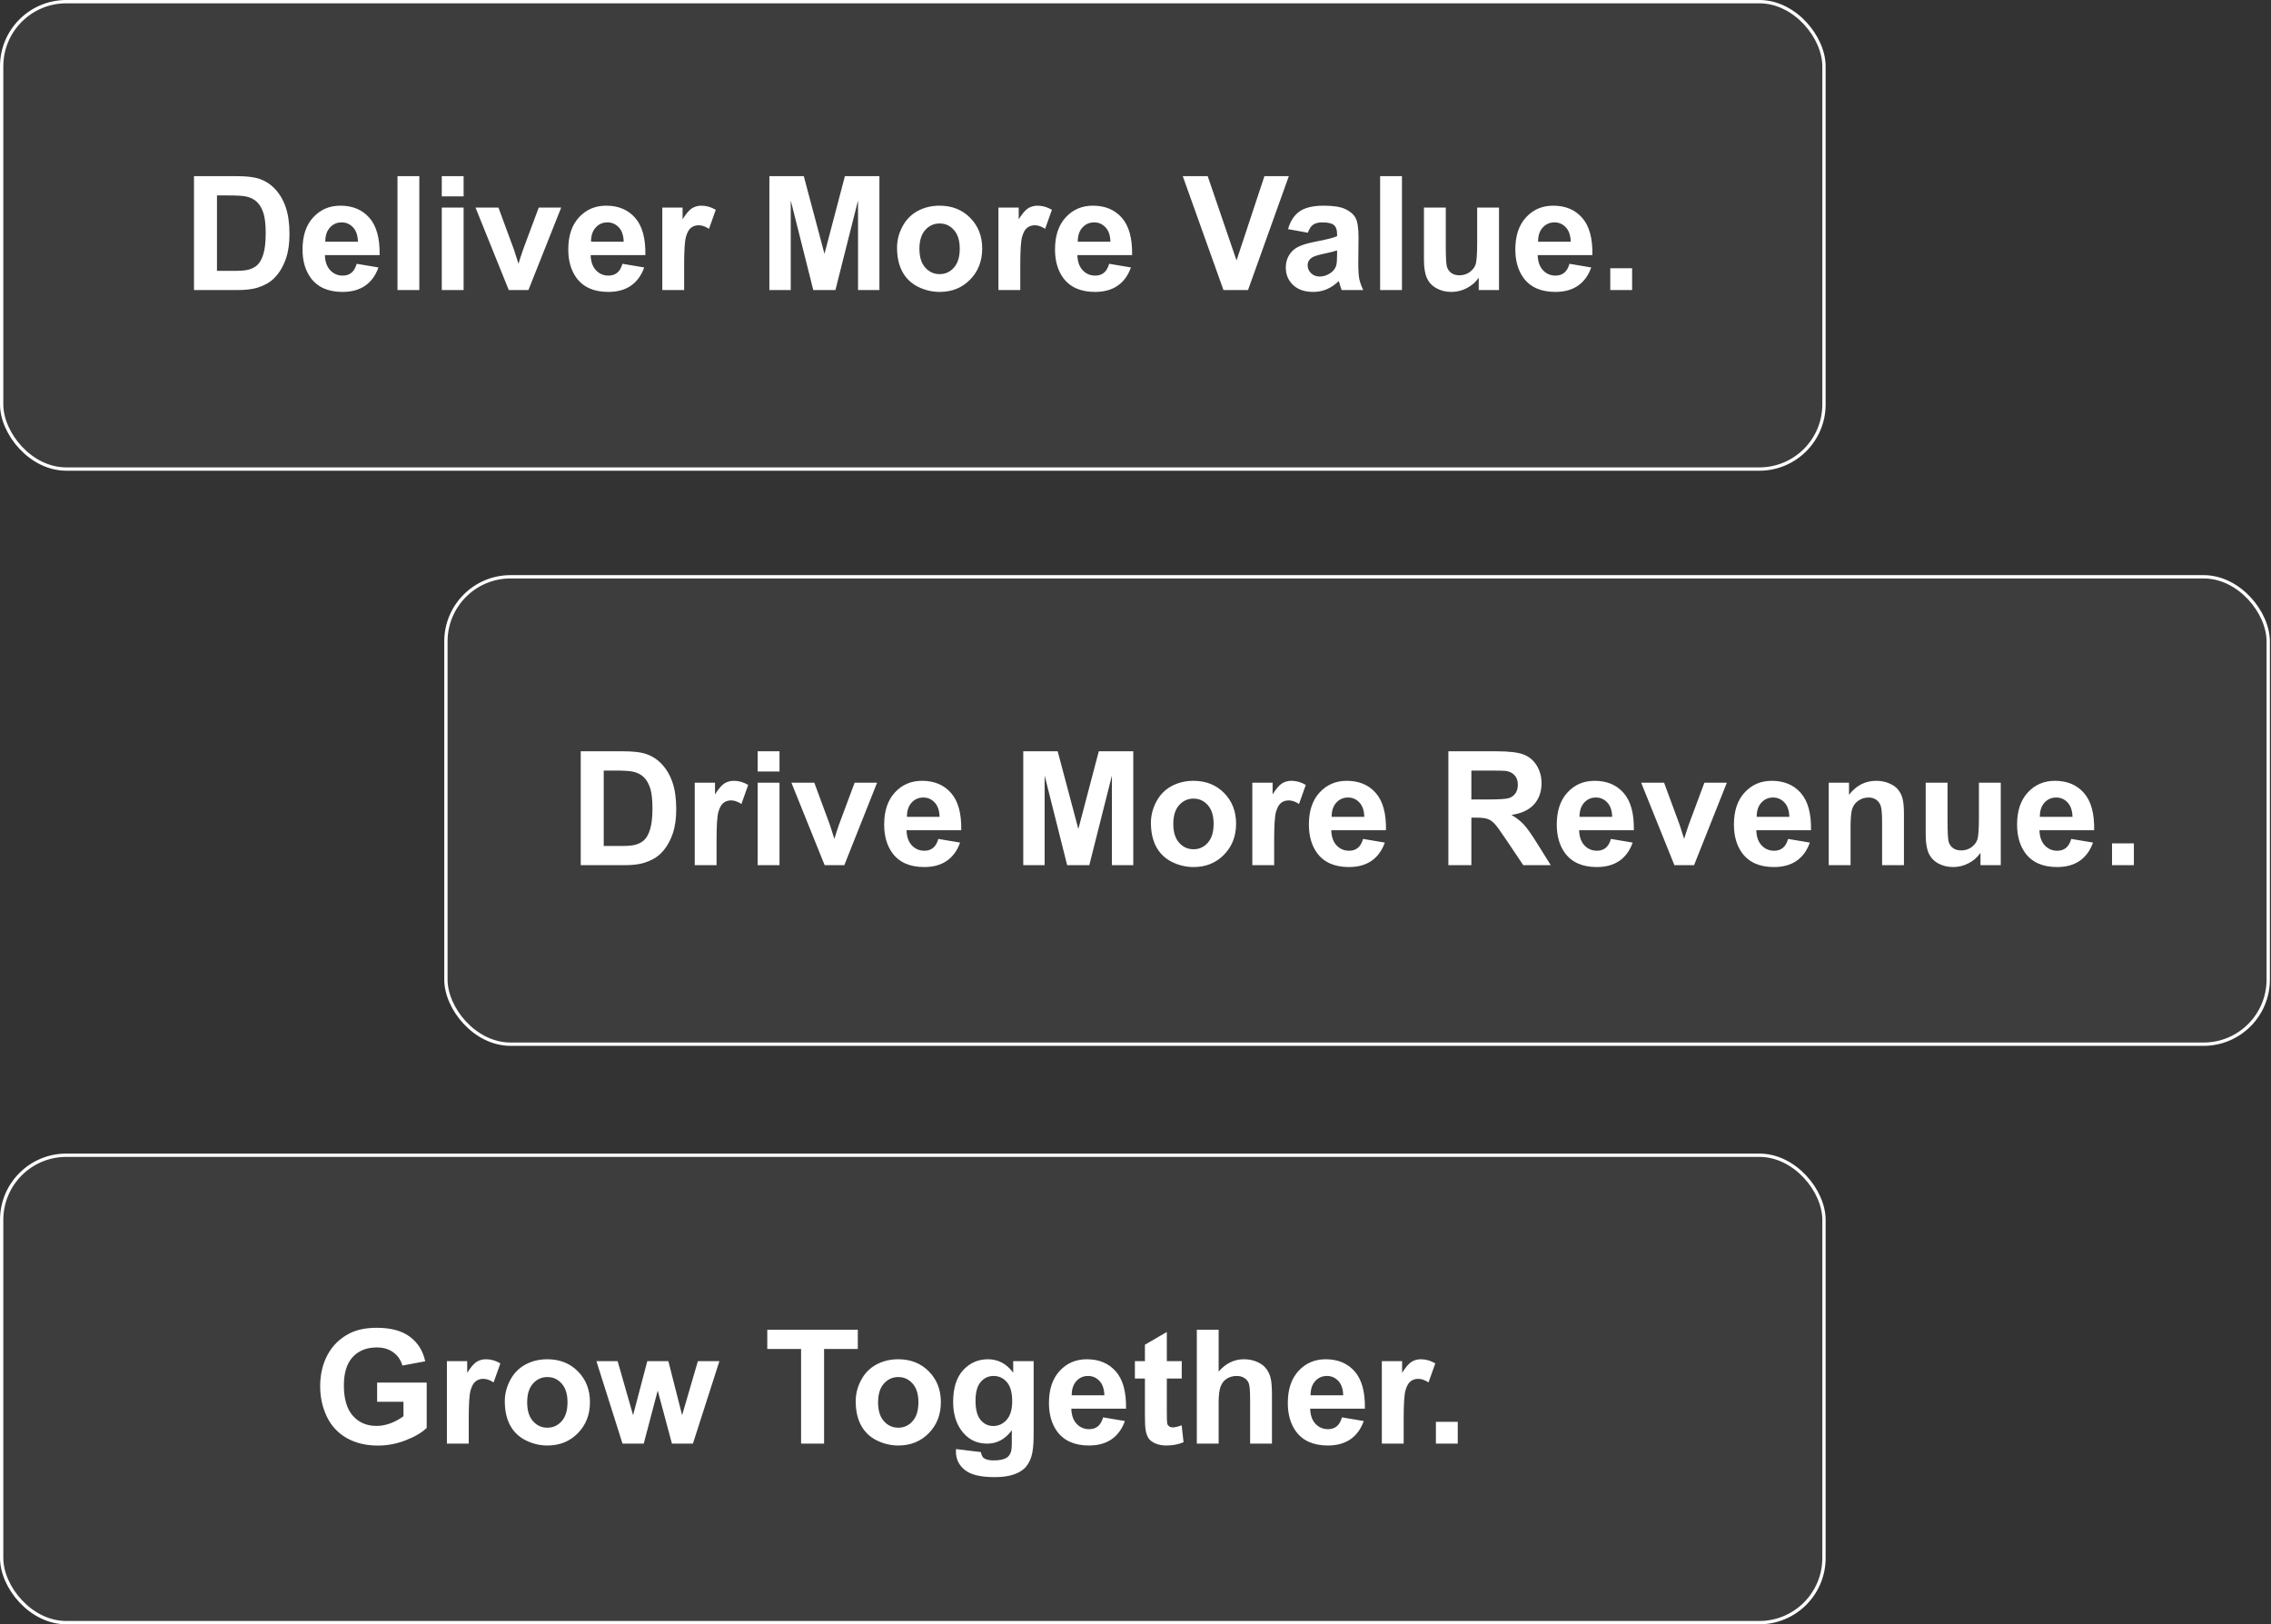
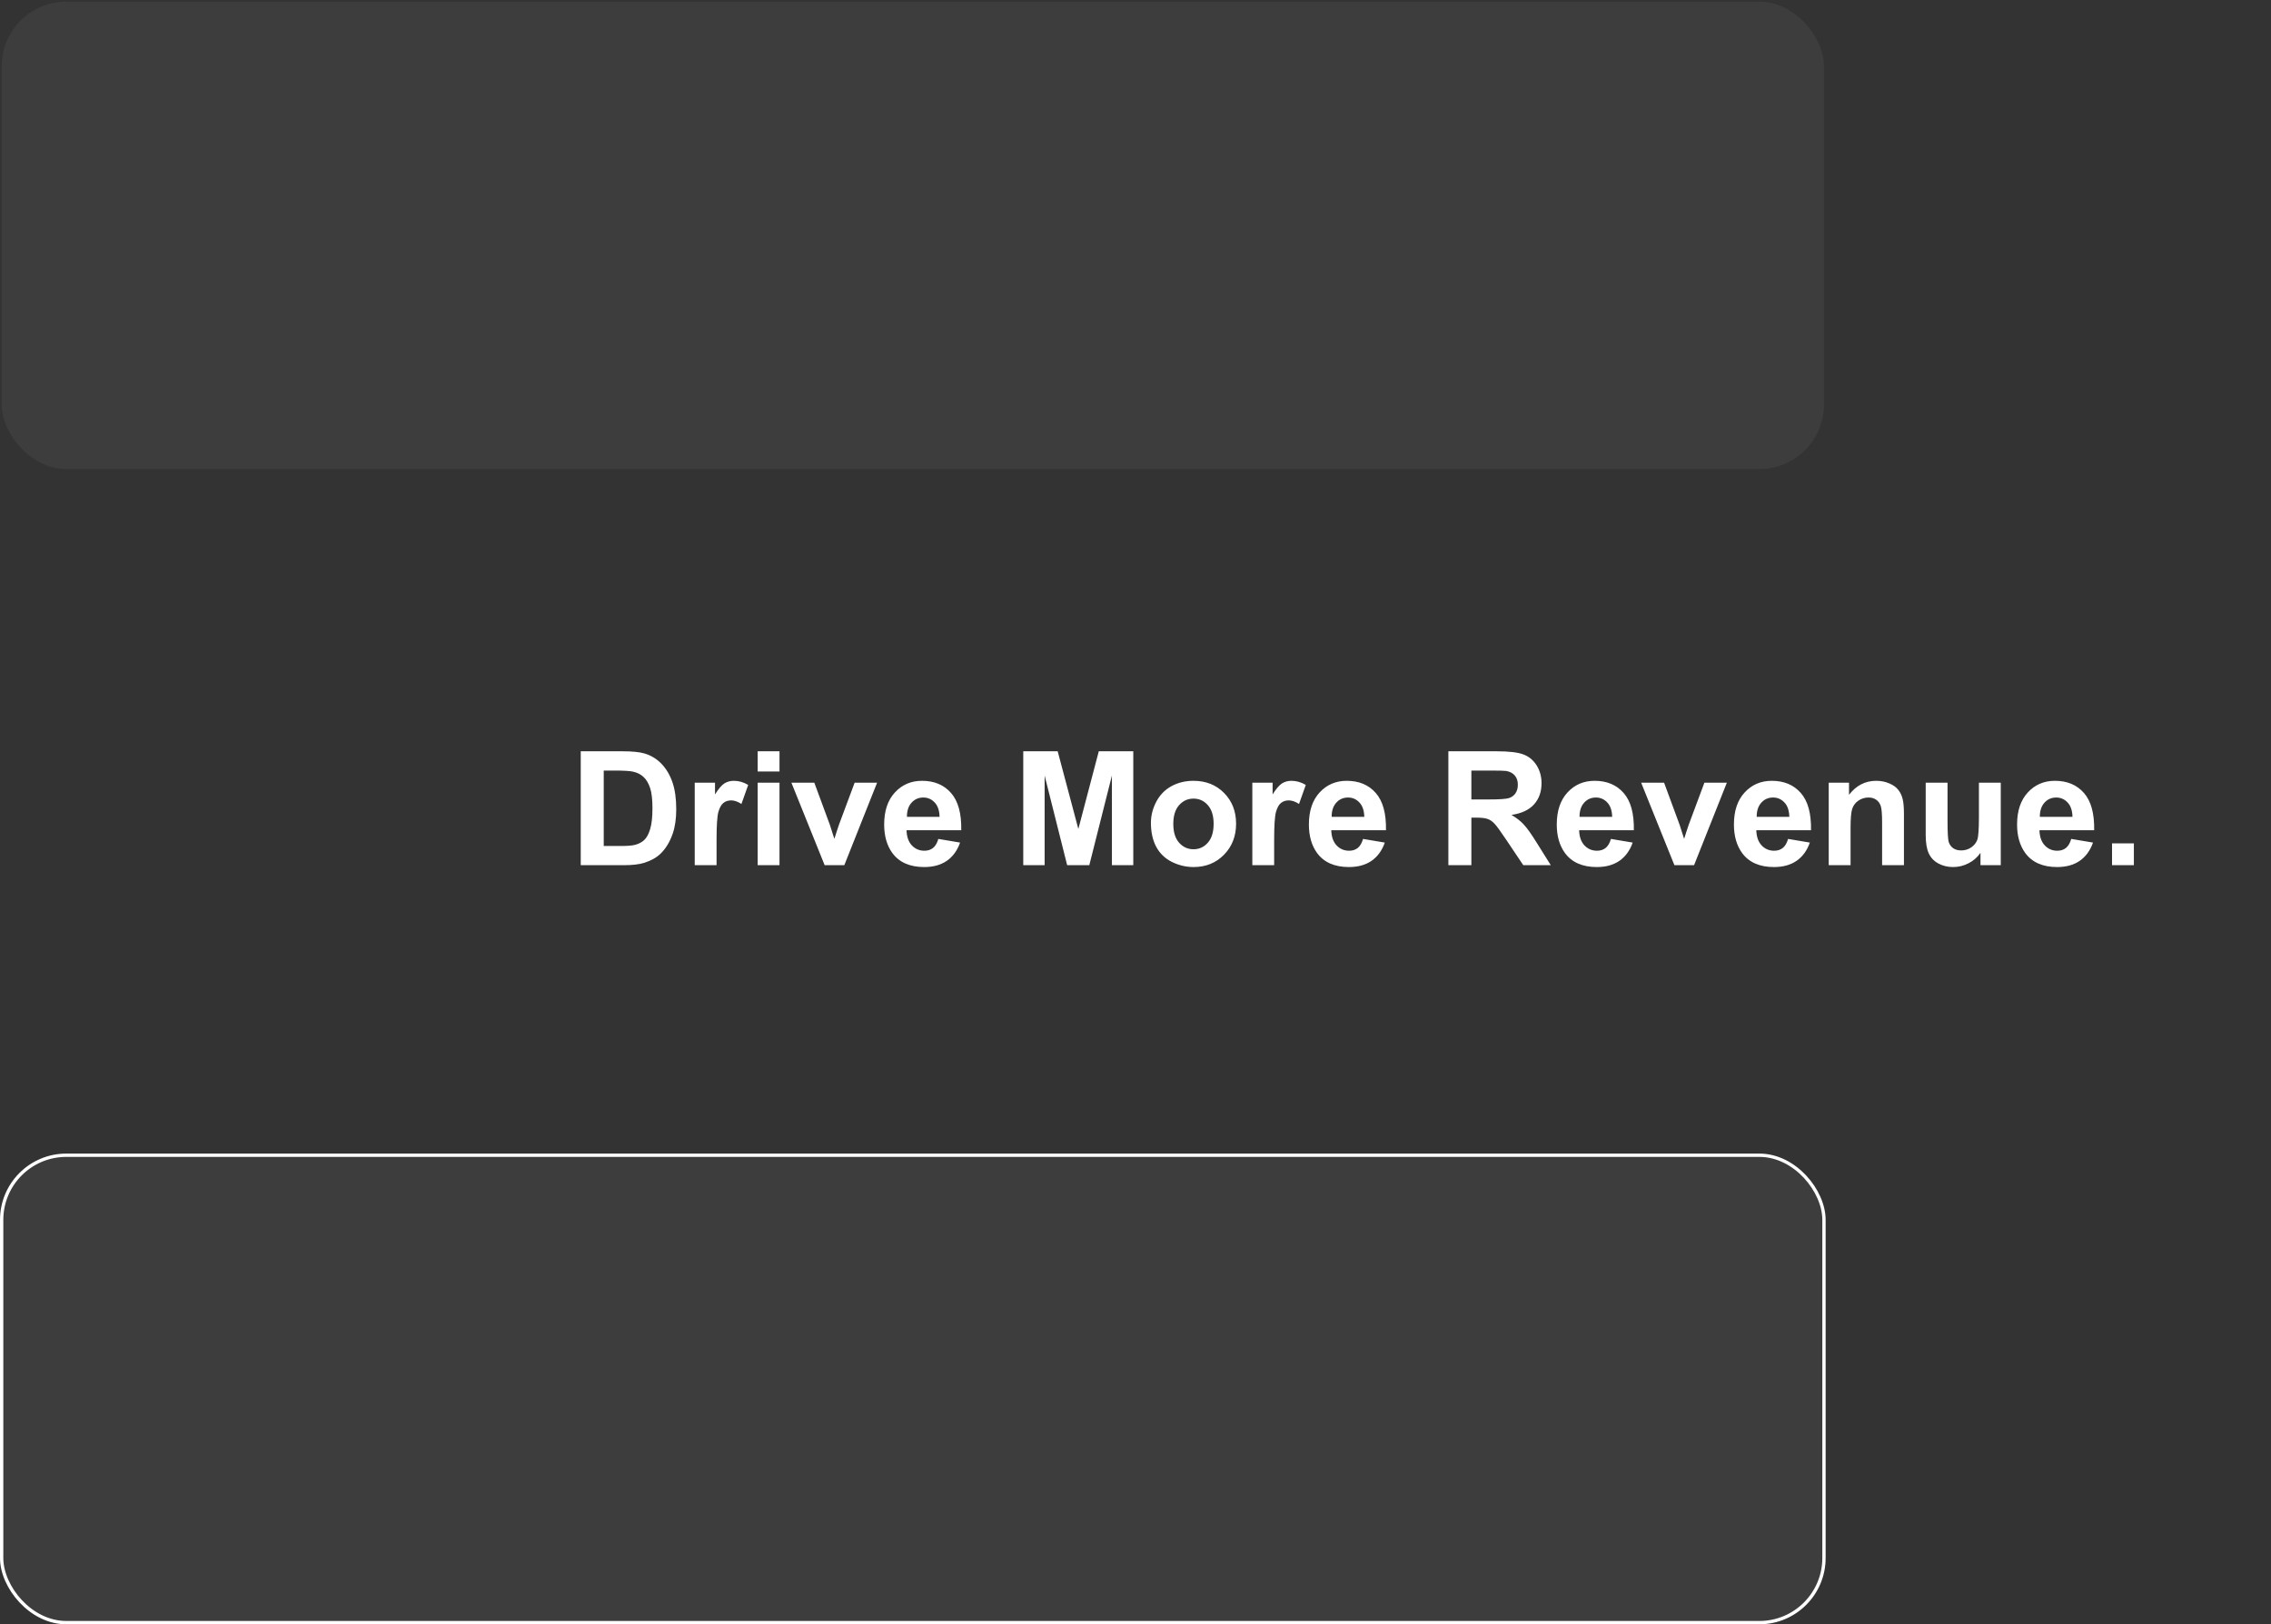
<svg xmlns="http://www.w3.org/2000/svg" width="685" height="490" viewBox="0 0 685 490" fill="none">
  <rect x="0" y="0" width="685" height="490" fill="#333333" stroke="none" />
  <rect x="0.5" y="0.5" width="549.664" height="141" rx="19.5" fill="white" fill-opacity="0.05" />
-   <rect x="0.5" y="0.5" width="549.664" height="141" rx="19.5" stroke="white" />
-   <path d="M58.512 53.141H71.191C74.051 53.141 76.231 53.359 77.731 53.797C79.746 54.391 81.473 55.445 82.91 56.961C84.348 58.477 85.441 60.336 86.191 62.539C86.941 64.727 87.316 67.43 87.316 70.648C87.316 73.477 86.965 75.914 86.262 77.961C85.402 80.461 84.176 82.484 82.582 84.031C81.379 85.203 79.754 86.117 77.707 86.773C76.176 87.258 74.129 87.5 71.566 87.5H58.512V53.141ZM65.449 58.953V81.711H70.629C72.566 81.711 73.965 81.602 74.824 81.383C75.949 81.102 76.879 80.625 77.613 79.953C78.363 79.281 78.973 78.18 79.441 76.648C79.91 75.102 80.144 73 80.144 70.344C80.144 67.688 79.91 65.648 79.441 64.227C78.973 62.805 78.316 61.695 77.473 60.898C76.629 60.102 75.559 59.562 74.262 59.281C73.293 59.062 71.394 58.953 68.566 58.953H65.449ZM107.59 79.578L114.152 80.68C113.309 83.086 111.973 84.922 110.145 86.188C108.332 87.438 106.059 88.062 103.324 88.062C98.996 88.062 95.793 86.648 93.715 83.82C92.074 81.555 91.254 78.695 91.254 75.242C91.254 71.117 92.332 67.891 94.488 65.562C96.644 63.219 99.371 62.047 102.668 62.047C106.371 62.047 109.293 63.273 111.434 65.727C113.574 68.164 114.598 71.906 114.504 76.953H98.004C98.051 78.906 98.582 80.43 99.598 81.523C100.613 82.602 101.879 83.141 103.395 83.141C104.426 83.141 105.293 82.859 105.996 82.297C106.699 81.734 107.23 80.828 107.59 79.578ZM107.965 72.922C107.918 71.016 107.426 69.57 106.488 68.586C105.551 67.586 104.41 67.086 103.066 67.086C101.629 67.086 100.441 67.609 99.504 68.656C98.566 69.703 98.106 71.125 98.121 72.922H107.965ZM119.895 87.5V53.141H126.48V87.5H119.895ZM133.254 59.234V53.141H139.84V59.234H133.254ZM133.254 87.5V62.609H139.84V87.5H133.254ZM153.457 87.5L143.426 62.609H150.34L155.027 75.312L156.387 79.555C156.746 78.477 156.973 77.766 157.066 77.422C157.285 76.719 157.52 76.016 157.77 75.312L162.504 62.609H169.277L159.387 87.5H153.457ZM187.746 79.578L194.309 80.68C193.465 83.086 192.129 84.922 190.301 86.188C188.488 87.438 186.215 88.062 183.48 88.062C179.152 88.062 175.949 86.648 173.871 83.82C172.23 81.555 171.41 78.695 171.41 75.242C171.41 71.117 172.488 67.891 174.645 65.562C176.801 63.219 179.527 62.047 182.824 62.047C186.527 62.047 189.449 63.273 191.59 65.727C193.73 68.164 194.754 71.906 194.66 76.953H178.16C178.207 78.906 178.738 80.43 179.754 81.523C180.77 82.602 182.035 83.141 183.551 83.141C184.582 83.141 185.449 82.859 186.152 82.297C186.855 81.734 187.387 80.828 187.746 79.578ZM188.121 72.922C188.074 71.016 187.582 69.57 186.645 68.586C185.707 67.586 184.566 67.086 183.223 67.086C181.785 67.086 180.598 67.609 179.66 68.656C178.723 69.703 178.262 71.125 178.277 72.922H188.121ZM206.355 87.5H199.77V62.609H205.887V66.148C206.934 64.477 207.871 63.375 208.699 62.844C209.543 62.312 210.496 62.047 211.559 62.047C213.059 62.047 214.504 62.461 215.895 63.289L213.855 69.031C212.746 68.312 211.715 67.953 210.762 67.953C209.84 67.953 209.059 68.211 208.418 68.727C207.777 69.227 207.27 70.141 206.895 71.469C206.535 72.797 206.355 75.578 206.355 79.812V87.5ZM232.066 87.5V53.141H242.449L248.684 76.578L254.848 53.141H265.254V87.5H258.809V60.453L251.988 87.5H245.309L238.512 60.453V87.5H232.066ZM270.574 74.703C270.574 72.516 271.113 70.398 272.191 68.352C273.27 66.305 274.793 64.742 276.762 63.664C278.746 62.586 280.957 62.047 283.395 62.047C287.16 62.047 290.246 63.273 292.652 65.727C295.059 68.164 296.262 71.25 296.262 74.984C296.262 78.75 295.043 81.875 292.605 84.359C290.184 86.828 287.129 88.062 283.441 88.062C281.16 88.062 278.98 87.547 276.902 86.516C274.84 85.484 273.27 83.977 272.191 81.992C271.113 79.992 270.574 77.562 270.574 74.703ZM277.324 75.055C277.324 77.523 277.91 79.414 279.082 80.727C280.254 82.039 281.699 82.695 283.418 82.695C285.137 82.695 286.574 82.039 287.73 80.727C288.902 79.414 289.488 77.508 289.488 75.008C289.488 72.57 288.902 70.695 287.73 69.383C286.574 68.07 285.137 67.414 283.418 67.414C281.699 67.414 280.254 68.07 279.082 69.383C277.91 70.695 277.324 72.586 277.324 75.055ZM307.746 87.5H301.16V62.609H307.277V66.148C308.324 64.477 309.262 63.375 310.09 62.844C310.934 62.312 311.887 62.047 312.949 62.047C314.449 62.047 315.895 62.461 317.285 63.289L315.246 69.031C314.137 68.312 313.105 67.953 312.152 67.953C311.23 67.953 310.449 68.211 309.809 68.727C309.168 69.227 308.66 70.141 308.285 71.469C307.926 72.797 307.746 75.578 307.746 79.812V87.5ZM334.559 79.578L341.121 80.68C340.277 83.086 338.941 84.922 337.113 86.188C335.301 87.438 333.027 88.062 330.293 88.062C325.965 88.062 322.762 86.648 320.684 83.82C319.043 81.555 318.223 78.695 318.223 75.242C318.223 71.117 319.301 67.891 321.457 65.562C323.613 63.219 326.34 62.047 329.637 62.047C333.34 62.047 336.262 63.273 338.402 65.727C340.543 68.164 341.566 71.906 341.473 76.953H324.973C325.02 78.906 325.551 80.43 326.566 81.523C327.582 82.602 328.848 83.141 330.363 83.141C331.395 83.141 332.262 82.859 332.965 82.297C333.668 81.734 334.199 80.828 334.559 79.578ZM334.934 72.922C334.887 71.016 334.395 69.57 333.457 68.586C332.52 67.586 331.379 67.086 330.035 67.086C328.598 67.086 327.41 67.609 326.473 68.656C325.535 69.703 325.074 71.125 325.09 72.922H334.934ZM369.035 87.5L356.754 53.141H364.277L372.973 78.57L381.387 53.141H388.746L376.441 87.5H369.035ZM394.488 70.203L388.512 69.125C389.184 66.719 390.34 64.938 391.98 63.781C393.621 62.625 396.059 62.047 399.293 62.047C402.23 62.047 404.418 62.398 405.855 63.102C407.293 63.789 408.301 64.672 408.879 65.75C409.473 66.812 409.77 68.773 409.77 71.633L409.699 79.32C409.699 81.508 409.801 83.125 410.004 84.172C410.223 85.203 410.621 86.312 411.199 87.5H404.684C404.512 87.062 404.301 86.414 404.051 85.555C403.941 85.164 403.863 84.906 403.816 84.781C402.691 85.875 401.488 86.695 400.207 87.242C398.926 87.789 397.559 88.062 396.105 88.062C393.543 88.062 391.52 87.367 390.035 85.977C388.566 84.586 387.832 82.828 387.832 80.703C387.832 79.297 388.168 78.047 388.84 76.953C389.512 75.844 390.449 75 391.652 74.422C392.871 73.828 394.621 73.312 396.902 72.875C399.98 72.297 402.113 71.758 403.301 71.258V70.602C403.301 69.336 402.988 68.438 402.363 67.906C401.738 67.359 400.559 67.086 398.824 67.086C397.652 67.086 396.738 67.32 396.082 67.789C395.426 68.242 394.895 69.047 394.488 70.203ZM403.301 75.547C402.457 75.828 401.121 76.164 399.293 76.555C397.465 76.945 396.27 77.328 395.707 77.703C394.848 78.312 394.418 79.086 394.418 80.023C394.418 80.945 394.762 81.742 395.449 82.414C396.137 83.086 397.012 83.422 398.074 83.422C399.262 83.422 400.395 83.031 401.473 82.25C402.27 81.656 402.793 80.93 403.043 80.07C403.215 79.508 403.301 78.438 403.301 76.859V75.547ZM416.285 87.5V53.141H422.871V87.5H416.285ZM446.027 87.5V83.773C445.121 85.102 443.926 86.148 442.441 86.914C440.973 87.68 439.418 88.062 437.777 88.062C436.105 88.062 434.605 87.695 433.277 86.961C431.949 86.227 430.988 85.195 430.395 83.867C429.801 82.539 429.504 80.703 429.504 78.359V62.609H436.09V74.047C436.09 77.547 436.207 79.695 436.441 80.492C436.691 81.273 437.137 81.898 437.777 82.367C438.418 82.82 439.23 83.047 440.215 83.047C441.34 83.047 442.348 82.742 443.238 82.133C444.129 81.508 444.738 80.742 445.066 79.836C445.395 78.914 445.559 76.672 445.559 73.109V62.609H452.145V87.5H446.027ZM473.402 79.578L479.965 80.68C479.121 83.086 477.785 84.922 475.957 86.188C474.145 87.438 471.871 88.062 469.137 88.062C464.809 88.062 461.605 86.648 459.527 83.82C457.887 81.555 457.066 78.695 457.066 75.242C457.066 71.117 458.145 67.891 460.301 65.562C462.457 63.219 465.184 62.047 468.48 62.047C472.184 62.047 475.105 63.273 477.246 65.727C479.387 68.164 480.41 71.906 480.316 76.953H463.816C463.863 78.906 464.395 80.43 465.41 81.523C466.426 82.602 467.691 83.141 469.207 83.141C470.238 83.141 471.105 82.859 471.809 82.297C472.512 81.734 473.043 80.828 473.402 79.578ZM473.777 72.922C473.73 71.016 473.238 69.57 472.301 68.586C471.363 67.586 470.223 67.086 468.879 67.086C467.441 67.086 466.254 67.609 465.316 68.656C464.379 69.703 463.918 71.125 463.934 72.922H473.777ZM485.707 87.5V80.914H492.293V87.5H485.707Z" fill="white" />
-   <rect x="134.5" y="174" width="549.664" height="141" rx="19.5" fill="white" fill-opacity="0.05" />
-   <rect x="134.5" y="174" width="549.664" height="141" rx="19.5" stroke="white" />
  <path d="M175.168 226.641H187.848C190.707 226.641 192.887 226.859 194.387 227.297C196.402 227.891 198.129 228.945 199.566 230.461C201.004 231.977 202.098 233.836 202.848 236.039C203.598 238.227 203.973 240.93 203.973 244.148C203.973 246.977 203.621 249.414 202.918 251.461C202.059 253.961 200.832 255.984 199.238 257.531C198.035 258.703 196.41 259.617 194.363 260.273C192.832 260.758 190.785 261 188.223 261H175.168V226.641ZM182.105 232.453V255.211H187.285C189.223 255.211 190.621 255.102 191.48 254.883C192.605 254.602 193.535 254.125 194.27 253.453C195.02 252.781 195.629 251.68 196.098 250.148C196.566 248.602 196.801 246.5 196.801 243.844C196.801 241.188 196.566 239.148 196.098 237.727C195.629 236.305 194.973 235.195 194.129 234.398C193.285 233.602 192.215 233.062 190.918 232.781C189.949 232.562 188.051 232.453 185.223 232.453H182.105ZM216.137 261H209.551V236.109H215.668V239.648C216.715 237.977 217.652 236.875 218.48 236.344C219.324 235.812 220.277 235.547 221.34 235.547C222.84 235.547 224.285 235.961 225.676 236.789L223.637 242.531C222.527 241.812 221.496 241.453 220.543 241.453C219.621 241.453 218.84 241.711 218.199 242.227C217.559 242.727 217.051 243.641 216.676 244.969C216.316 246.297 216.137 249.078 216.137 253.312V261ZM228.535 232.734V226.641H235.121V232.734H228.535ZM228.535 261V236.109H235.121V261H228.535ZM248.738 261L238.707 236.109H245.621L250.309 248.812L251.668 253.055C252.027 251.977 252.254 251.266 252.348 250.922C252.566 250.219 252.801 249.516 253.051 248.812L257.785 236.109H264.559L254.668 261H248.738ZM283.027 253.078L289.59 254.18C288.746 256.586 287.41 258.422 285.582 259.688C283.77 260.938 281.496 261.562 278.762 261.562C274.434 261.562 271.23 260.148 269.152 257.32C267.512 255.055 266.691 252.195 266.691 248.742C266.691 244.617 267.77 241.391 269.926 239.062C272.082 236.719 274.809 235.547 278.105 235.547C281.809 235.547 284.73 236.773 286.871 239.227C289.012 241.664 290.035 245.406 289.941 250.453H273.441C273.488 252.406 274.02 253.93 275.035 255.023C276.051 256.102 277.316 256.641 278.832 256.641C279.863 256.641 280.73 256.359 281.434 255.797C282.137 255.234 282.668 254.328 283.027 253.078ZM283.402 246.422C283.355 244.516 282.863 243.07 281.926 242.086C280.988 241.086 279.848 240.586 278.504 240.586C277.066 240.586 275.879 241.109 274.941 242.156C274.004 243.203 273.543 244.625 273.559 246.422H283.402ZM308.645 261V226.641H319.027L325.262 250.078L331.426 226.641H341.832V261H335.387V233.953L328.566 261H321.887L315.09 233.953V261H308.645ZM347.152 248.203C347.152 246.016 347.691 243.898 348.77 241.852C349.848 239.805 351.371 238.242 353.34 237.164C355.324 236.086 357.535 235.547 359.973 235.547C363.738 235.547 366.824 236.773 369.23 239.227C371.637 241.664 372.84 244.75 372.84 248.484C372.84 252.25 371.621 255.375 369.184 257.859C366.762 260.328 363.707 261.562 360.02 261.562C357.738 261.562 355.559 261.047 353.48 260.016C351.418 258.984 349.848 257.477 348.77 255.492C347.691 253.492 347.152 251.062 347.152 248.203ZM353.902 248.555C353.902 251.023 354.488 252.914 355.66 254.227C356.832 255.539 358.277 256.195 359.996 256.195C361.715 256.195 363.152 255.539 364.309 254.227C365.48 252.914 366.066 251.008 366.066 248.508C366.066 246.07 365.48 244.195 364.309 242.883C363.152 241.57 361.715 240.914 359.996 240.914C358.277 240.914 356.832 241.57 355.66 242.883C354.488 244.195 353.902 246.086 353.902 248.555ZM384.324 261H377.738V236.109H383.855V239.648C384.902 237.977 385.84 236.875 386.668 236.344C387.512 235.812 388.465 235.547 389.527 235.547C391.027 235.547 392.473 235.961 393.863 236.789L391.824 242.531C390.715 241.812 389.684 241.453 388.73 241.453C387.809 241.453 387.027 241.711 386.387 242.227C385.746 242.727 385.238 243.641 384.863 244.969C384.504 246.297 384.324 249.078 384.324 253.312V261ZM411.137 253.078L417.699 254.18C416.855 256.586 415.52 258.422 413.691 259.688C411.879 260.938 409.605 261.562 406.871 261.562C402.543 261.562 399.34 260.148 397.262 257.32C395.621 255.055 394.801 252.195 394.801 248.742C394.801 244.617 395.879 241.391 398.035 239.062C400.191 236.719 402.918 235.547 406.215 235.547C409.918 235.547 412.84 236.773 414.98 239.227C417.121 241.664 418.145 245.406 418.051 250.453H401.551C401.598 252.406 402.129 253.93 403.145 255.023C404.16 256.102 405.426 256.641 406.941 256.641C407.973 256.641 408.84 256.359 409.543 255.797C410.246 255.234 410.777 254.328 411.137 253.078ZM411.512 246.422C411.465 244.516 410.973 243.07 410.035 242.086C409.098 241.086 407.957 240.586 406.613 240.586C405.176 240.586 403.988 241.109 403.051 242.156C402.113 243.203 401.652 244.625 401.668 246.422H411.512ZM436.871 261V226.641H451.473C455.145 226.641 457.809 226.953 459.465 227.578C461.137 228.188 462.473 229.281 463.473 230.859C464.473 232.438 464.973 234.242 464.973 236.273C464.973 238.852 464.215 240.984 462.699 242.672C461.184 244.344 458.918 245.398 455.902 245.836C457.402 246.711 458.637 247.672 459.605 248.719C460.59 249.766 461.91 251.625 463.566 254.297L467.762 261H459.465L454.449 253.523C452.668 250.852 451.449 249.172 450.793 248.484C450.137 247.781 449.441 247.305 448.707 247.055C447.973 246.789 446.809 246.656 445.215 246.656H443.809V261H436.871ZM443.809 241.172H448.941C452.27 241.172 454.348 241.031 455.176 240.75C456.004 240.469 456.652 239.984 457.121 239.297C457.59 238.609 457.824 237.75 457.824 236.719C457.824 235.562 457.512 234.633 456.887 233.93C456.277 233.211 455.41 232.758 454.285 232.57C453.723 232.492 452.035 232.453 449.223 232.453H443.809V241.172ZM485.902 253.078L492.465 254.18C491.621 256.586 490.285 258.422 488.457 259.688C486.645 260.938 484.371 261.562 481.637 261.562C477.309 261.562 474.105 260.148 472.027 257.32C470.387 255.055 469.566 252.195 469.566 248.742C469.566 244.617 470.645 241.391 472.801 239.062C474.957 236.719 477.684 235.547 480.98 235.547C484.684 235.547 487.605 236.773 489.746 239.227C491.887 241.664 492.91 245.406 492.816 250.453H476.316C476.363 252.406 476.895 253.93 477.91 255.023C478.926 256.102 480.191 256.641 481.707 256.641C482.738 256.641 483.605 256.359 484.309 255.797C485.012 255.234 485.543 254.328 485.902 253.078ZM486.277 246.422C486.23 244.516 485.738 243.07 484.801 242.086C483.863 241.086 482.723 240.586 481.379 240.586C479.941 240.586 478.754 241.109 477.816 242.156C476.879 243.203 476.418 244.625 476.434 246.422H486.277ZM505.051 261L495.02 236.109H501.934L506.621 248.812L507.98 253.055C508.34 251.977 508.566 251.266 508.66 250.922C508.879 250.219 509.113 249.516 509.363 248.812L514.098 236.109H520.871L510.98 261H505.051ZM539.34 253.078L545.902 254.18C545.059 256.586 543.723 258.422 541.895 259.688C540.082 260.938 537.809 261.562 535.074 261.562C530.746 261.562 527.543 260.148 525.465 257.32C523.824 255.055 523.004 252.195 523.004 248.742C523.004 244.617 524.082 241.391 526.238 239.062C528.395 236.719 531.121 235.547 534.418 235.547C538.121 235.547 541.043 236.773 543.184 239.227C545.324 241.664 546.348 245.406 546.254 250.453H529.754C529.801 252.406 530.332 253.93 531.348 255.023C532.363 256.102 533.629 256.641 535.145 256.641C536.176 256.641 537.043 256.359 537.746 255.797C538.449 255.234 538.98 254.328 539.34 253.078ZM539.715 246.422C539.668 244.516 539.176 243.07 538.238 242.086C537.301 241.086 536.16 240.586 534.816 240.586C533.379 240.586 532.191 241.109 531.254 242.156C530.316 243.203 529.855 244.625 529.871 246.422H539.715ZM574.285 261H567.699V248.297C567.699 245.609 567.559 243.875 567.277 243.094C566.996 242.297 566.535 241.68 565.895 241.242C565.27 240.805 564.512 240.586 563.621 240.586C562.48 240.586 561.457 240.898 560.551 241.523C559.645 242.148 559.02 242.977 558.676 244.008C558.348 245.039 558.184 246.945 558.184 249.727V261H551.598V236.109H557.715V239.766C559.887 236.953 562.621 235.547 565.918 235.547C567.371 235.547 568.699 235.812 569.902 236.344C571.105 236.859 572.012 237.523 572.621 238.336C573.246 239.148 573.676 240.07 573.91 241.102C574.16 242.133 574.285 243.609 574.285 245.531V261ZM597.371 261V257.273C596.465 258.602 595.27 259.648 593.785 260.414C592.316 261.18 590.762 261.562 589.121 261.562C587.449 261.562 585.949 261.195 584.621 260.461C583.293 259.727 582.332 258.695 581.738 257.367C581.145 256.039 580.848 254.203 580.848 251.859V236.109H587.434V247.547C587.434 251.047 587.551 253.195 587.785 253.992C588.035 254.773 588.48 255.398 589.121 255.867C589.762 256.32 590.574 256.547 591.559 256.547C592.684 256.547 593.691 256.242 594.582 255.633C595.473 255.008 596.082 254.242 596.41 253.336C596.738 252.414 596.902 250.172 596.902 246.609V236.109H603.488V261H597.371ZM624.746 253.078L631.309 254.18C630.465 256.586 629.129 258.422 627.301 259.688C625.488 260.938 623.215 261.562 620.48 261.562C616.152 261.562 612.949 260.148 610.871 257.32C609.23 255.055 608.41 252.195 608.41 248.742C608.41 244.617 609.488 241.391 611.645 239.062C613.801 236.719 616.527 235.547 619.824 235.547C623.527 235.547 626.449 236.773 628.59 239.227C630.73 241.664 631.754 245.406 631.66 250.453H615.16C615.207 252.406 615.738 253.93 616.754 255.023C617.77 256.102 619.035 256.641 620.551 256.641C621.582 256.641 622.449 256.359 623.152 255.797C623.855 255.234 624.387 254.328 624.746 253.078ZM625.121 246.422C625.074 244.516 624.582 243.07 623.645 242.086C622.707 241.086 621.566 240.586 620.223 240.586C618.785 240.586 617.598 241.109 616.66 242.156C615.723 243.203 615.262 244.625 615.277 246.422H625.121ZM637.051 261V254.414H643.637V261H637.051Z" fill="white" />
  <rect x="0.5" y="348.5" width="549.664" height="141" rx="19.5" fill="white" fill-opacity="0.05" />
  <rect x="0.5" y="348.5" width="549.664" height="141" rx="19.5" stroke="white" />
-   <path d="M113.754 422.867V417.078H128.707V430.766C127.254 432.172 125.145 433.414 122.379 434.492C119.629 435.555 116.84 436.086 114.012 436.086C110.418 436.086 107.285 435.336 104.613 433.836C101.941 432.32 99.934 430.164 98.59 427.367C97.246 424.555 96.574 421.5 96.574 418.203C96.574 414.625 97.324 411.445 98.824 408.664C100.324 405.883 102.52 403.75 105.41 402.266C107.613 401.125 110.355 400.555 113.637 400.555C117.902 400.555 121.23 401.453 123.621 403.25C126.027 405.031 127.574 407.5 128.262 410.656L121.371 411.945C120.887 410.258 119.973 408.93 118.629 407.961C117.301 406.977 115.637 406.484 113.637 406.484C110.605 406.484 108.191 407.445 106.395 409.367C104.613 411.289 103.723 414.141 103.723 417.922C103.723 422 104.629 425.062 106.441 427.109C108.254 429.141 110.629 430.156 113.566 430.156C115.02 430.156 116.473 429.875 117.926 429.312C119.395 428.734 120.652 428.039 121.699 427.227V422.867H113.754ZM141.387 435.5H134.801V410.609H140.918V414.148C141.965 412.477 142.902 411.375 143.73 410.844C144.574 410.312 145.527 410.047 146.59 410.047C148.09 410.047 149.535 410.461 150.926 411.289L148.887 417.031C147.777 416.312 146.746 415.953 145.793 415.953C144.871 415.953 144.09 416.211 143.449 416.727C142.809 417.227 142.301 418.141 141.926 419.469C141.566 420.797 141.387 423.578 141.387 427.812V435.5ZM152.262 422.703C152.262 420.516 152.801 418.398 153.879 416.352C154.957 414.305 156.48 412.742 158.449 411.664C160.434 410.586 162.645 410.047 165.082 410.047C168.848 410.047 171.934 411.273 174.34 413.727C176.746 416.164 177.949 419.25 177.949 422.984C177.949 426.75 176.73 429.875 174.293 432.359C171.871 434.828 168.816 436.062 165.129 436.062C162.848 436.062 160.668 435.547 158.59 434.516C156.527 433.484 154.957 431.977 153.879 429.992C152.801 427.992 152.262 425.562 152.262 422.703ZM159.012 423.055C159.012 425.523 159.598 427.414 160.77 428.727C161.941 430.039 163.387 430.695 165.105 430.695C166.824 430.695 168.262 430.039 169.418 428.727C170.59 427.414 171.176 425.508 171.176 423.008C171.176 420.57 170.59 418.695 169.418 417.383C168.262 416.07 166.824 415.414 165.105 415.414C163.387 415.414 161.941 416.07 160.77 417.383C159.598 418.695 159.012 420.586 159.012 423.055ZM187.77 435.5L179.895 410.609H186.293L190.957 426.922L195.246 410.609H201.598L205.746 426.922L210.504 410.609H216.996L209.004 435.5H202.676L198.387 419.492L194.168 435.5H187.77ZM241.629 435.5V406.953H231.434V401.141H258.738V406.953H248.566V435.5H241.629ZM258.105 422.703C258.105 420.516 258.645 418.398 259.723 416.352C260.801 414.305 262.324 412.742 264.293 411.664C266.277 410.586 268.488 410.047 270.926 410.047C274.691 410.047 277.777 411.273 280.184 413.727C282.59 416.164 283.793 419.25 283.793 422.984C283.793 426.75 282.574 429.875 280.137 432.359C277.715 434.828 274.66 436.062 270.973 436.062C268.691 436.062 266.512 435.547 264.434 434.516C262.371 433.484 260.801 431.977 259.723 429.992C258.645 427.992 258.105 425.562 258.105 422.703ZM264.855 423.055C264.855 425.523 265.441 427.414 266.613 428.727C267.785 430.039 269.23 430.695 270.949 430.695C272.668 430.695 274.105 430.039 275.262 428.727C276.434 427.414 277.02 425.508 277.02 423.008C277.02 420.57 276.434 418.695 275.262 417.383C274.105 416.07 272.668 415.414 270.949 415.414C269.23 415.414 267.785 416.07 266.613 417.383C265.441 418.695 264.855 420.586 264.855 423.055ZM288.363 437.141L295.887 438.055C296.012 438.93 296.301 439.531 296.754 439.859C297.379 440.328 298.363 440.562 299.707 440.562C301.426 440.562 302.715 440.305 303.574 439.789C304.152 439.445 304.59 438.891 304.887 438.125C305.09 437.578 305.191 436.57 305.191 435.102V431.469C303.223 434.156 300.738 435.5 297.738 435.5C294.395 435.5 291.746 434.086 289.793 431.258C288.262 429.023 287.496 426.242 287.496 422.914C287.496 418.742 288.496 415.555 290.496 413.352C292.512 411.148 295.012 410.047 297.996 410.047C301.074 410.047 303.613 411.398 305.613 414.102V410.609H311.777V432.945C311.777 435.883 311.535 438.078 311.051 439.531C310.566 440.984 309.887 442.125 309.012 442.953C308.137 443.781 306.965 444.43 305.496 444.898C304.043 445.367 302.199 445.602 299.965 445.602C295.746 445.602 292.754 444.875 290.988 443.422C289.223 441.984 288.34 440.156 288.34 437.938C288.34 437.719 288.348 437.453 288.363 437.141ZM294.246 422.539C294.246 425.18 294.754 427.117 295.77 428.352C296.801 429.57 298.066 430.18 299.566 430.18C301.176 430.18 302.535 429.555 303.645 428.305C304.754 427.039 305.309 425.172 305.309 422.703C305.309 420.125 304.777 418.211 303.715 416.961C302.652 415.711 301.309 415.086 299.684 415.086C298.105 415.086 296.801 415.703 295.77 416.938C294.754 418.156 294.246 420.023 294.246 422.539ZM332.73 427.578L339.293 428.68C338.449 431.086 337.113 432.922 335.285 434.188C333.473 435.438 331.199 436.062 328.465 436.062C324.137 436.062 320.934 434.648 318.855 431.82C317.215 429.555 316.395 426.695 316.395 423.242C316.395 419.117 317.473 415.891 319.629 413.562C321.785 411.219 324.512 410.047 327.809 410.047C331.512 410.047 334.434 411.273 336.574 413.727C338.715 416.164 339.738 419.906 339.645 424.953H323.145C323.191 426.906 323.723 428.43 324.738 429.523C325.754 430.602 327.02 431.141 328.535 431.141C329.566 431.141 330.434 430.859 331.137 430.297C331.84 429.734 332.371 428.828 332.73 427.578ZM333.105 420.922C333.059 419.016 332.566 417.57 331.629 416.586C330.691 415.586 329.551 415.086 328.207 415.086C326.77 415.086 325.582 415.609 324.645 416.656C323.707 417.703 323.246 419.125 323.262 420.922H333.105ZM356.449 410.609V415.859H351.949V425.891C351.949 427.922 351.988 429.109 352.066 429.453C352.16 429.781 352.355 430.055 352.652 430.273C352.965 430.492 353.34 430.602 353.777 430.602C354.387 430.602 355.27 430.391 356.426 429.969L356.988 435.078C355.457 435.734 353.723 436.062 351.785 436.062C350.598 436.062 349.527 435.867 348.574 435.477C347.621 435.07 346.918 434.555 346.465 433.93C346.027 433.289 345.723 432.43 345.551 431.352C345.41 430.586 345.34 429.039 345.34 426.711V415.859H342.316V410.609H345.34V405.664L351.949 401.82V410.609H356.449ZM367.582 401.141V413.773C369.707 411.289 372.246 410.047 375.199 410.047C376.715 410.047 378.082 410.328 379.301 410.891C380.52 411.453 381.434 412.172 382.043 413.047C382.668 413.922 383.09 414.891 383.309 415.953C383.543 417.016 383.66 418.664 383.66 420.898V435.5H377.074V422.352C377.074 419.742 376.949 418.086 376.699 417.383C376.449 416.68 376.004 416.125 375.363 415.719C374.738 415.297 373.949 415.086 372.996 415.086C371.902 415.086 370.926 415.352 370.066 415.883C369.207 416.414 368.574 417.219 368.168 418.297C367.777 419.359 367.582 420.938 367.582 423.031V435.5H360.996V401.141H367.582ZM404.777 427.578L411.34 428.68C410.496 431.086 409.16 432.922 407.332 434.188C405.52 435.438 403.246 436.062 400.512 436.062C396.184 436.062 392.98 434.648 390.902 431.82C389.262 429.555 388.441 426.695 388.441 423.242C388.441 419.117 389.52 415.891 391.676 413.562C393.832 411.219 396.559 410.047 399.855 410.047C403.559 410.047 406.48 411.273 408.621 413.727C410.762 416.164 411.785 419.906 411.691 424.953H395.191C395.238 426.906 395.77 428.43 396.785 429.523C397.801 430.602 399.066 431.141 400.582 431.141C401.613 431.141 402.48 430.859 403.184 430.297C403.887 429.734 404.418 428.828 404.777 427.578ZM405.152 420.922C405.105 419.016 404.613 417.57 403.676 416.586C402.738 415.586 401.598 415.086 400.254 415.086C398.816 415.086 397.629 415.609 396.691 416.656C395.754 417.703 395.293 419.125 395.309 420.922H405.152ZM423.387 435.5H416.801V410.609H422.918V414.148C423.965 412.477 424.902 411.375 425.73 410.844C426.574 410.312 427.527 410.047 428.59 410.047C430.09 410.047 431.535 410.461 432.926 411.289L430.887 417.031C429.777 416.312 428.746 415.953 427.793 415.953C426.871 415.953 426.09 416.211 425.449 416.727C424.809 417.227 424.301 418.141 423.926 419.469C423.566 420.797 423.387 423.578 423.387 427.812V435.5ZM433.113 435.5V428.914H439.699V435.5H433.113Z" fill="white" />
</svg>